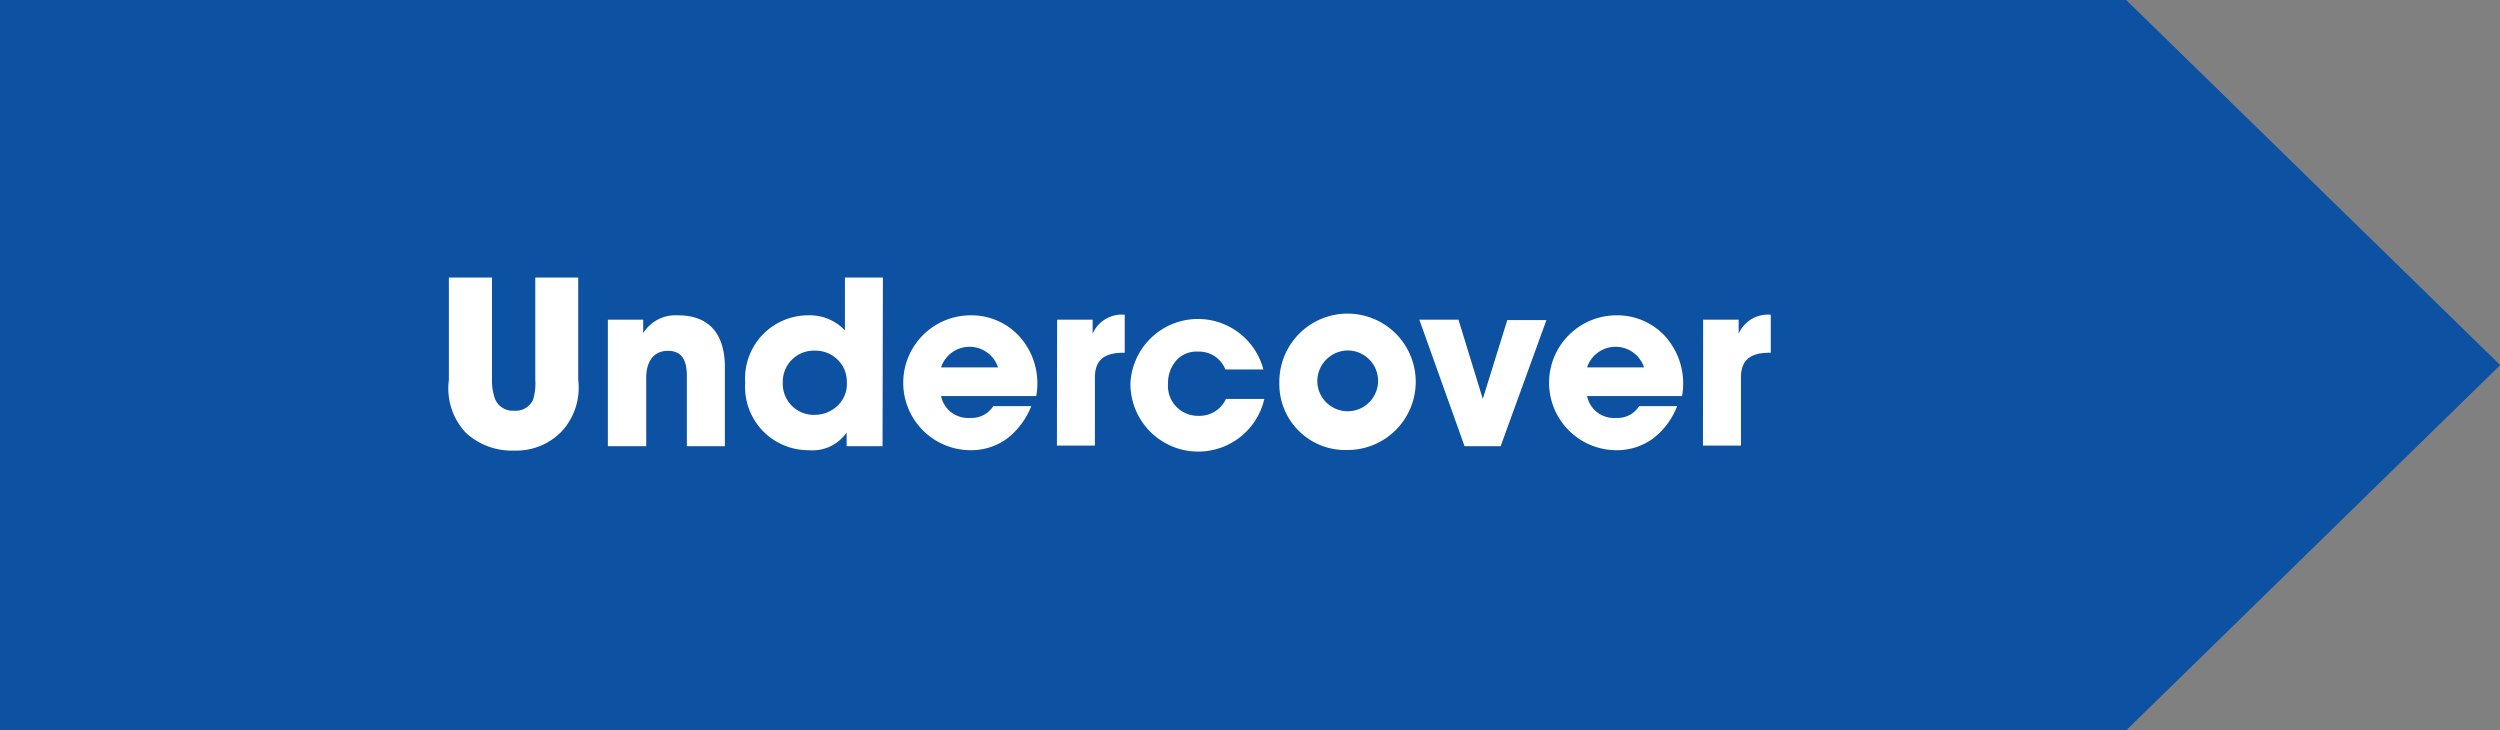
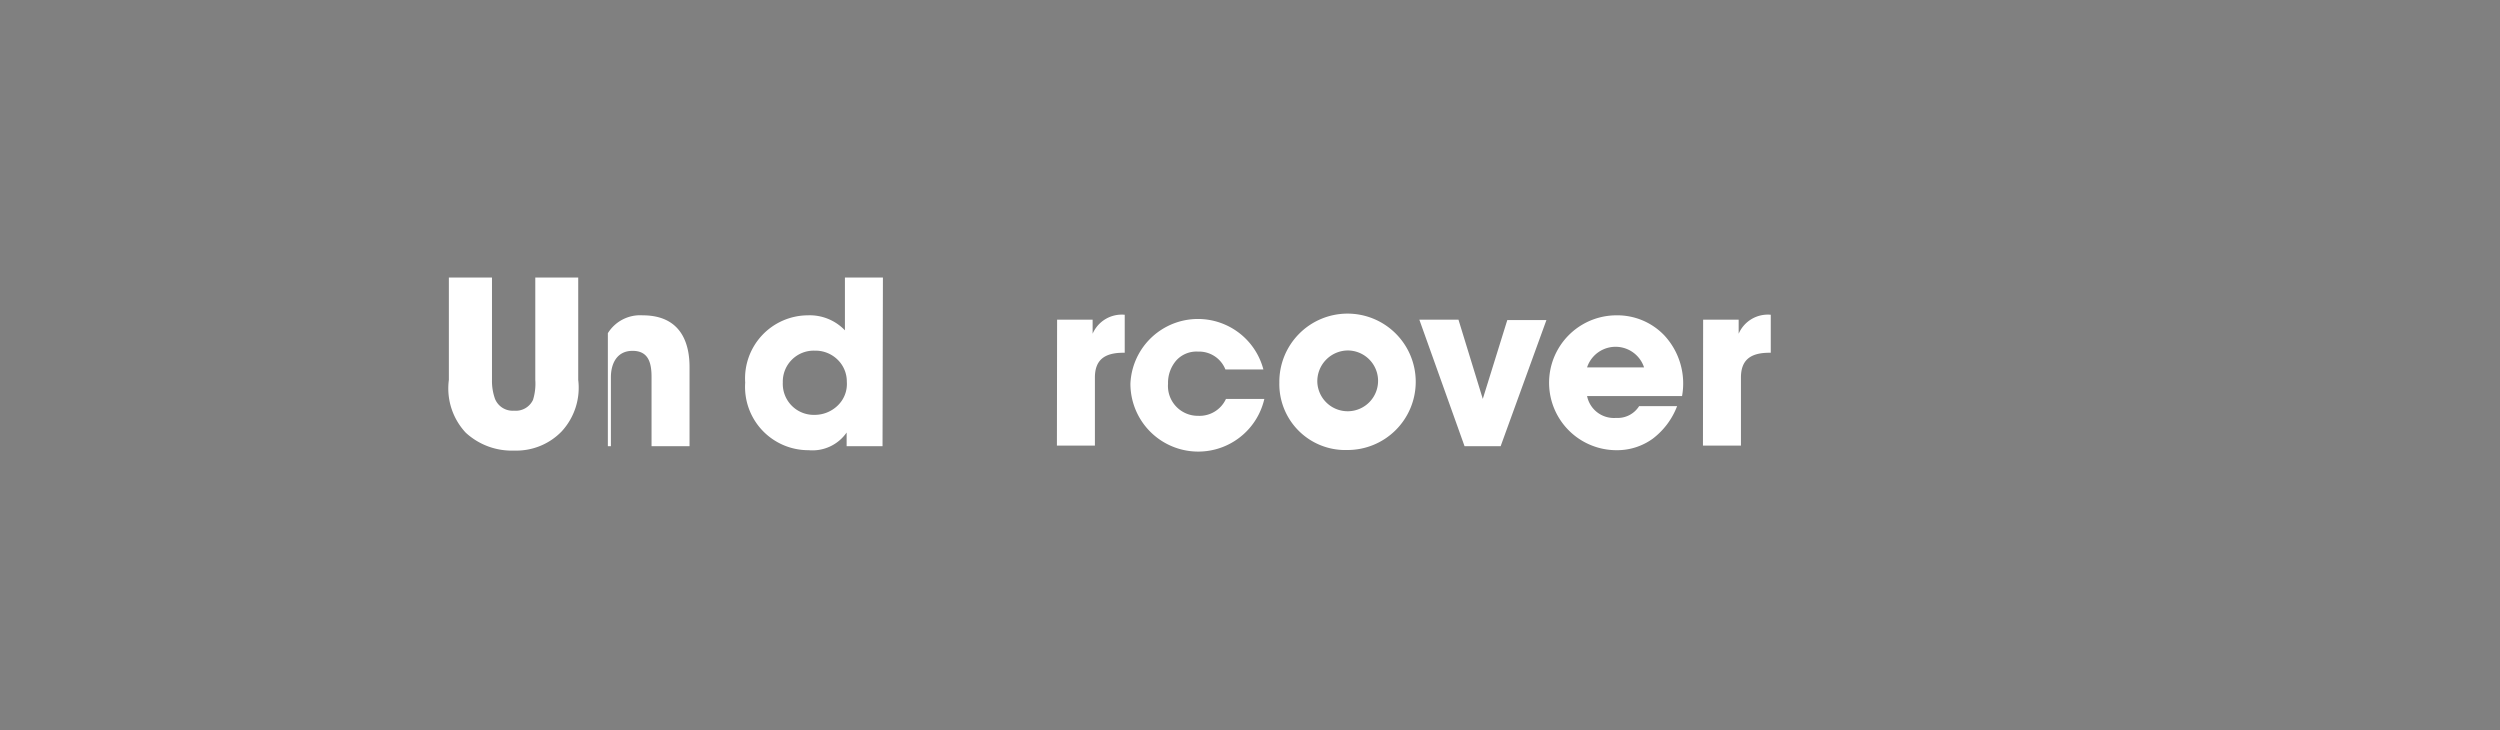
<svg xmlns="http://www.w3.org/2000/svg" viewBox="0 0 131.61 38.45">
  <rect x="0" y="0" width="131.61" height="38.45" fill="#808080" stroke="none" />
  <defs>
    <style>.cls-1{fill:#0c51a2;}.cls-2{fill:#fff;}</style>
  </defs>
  <g id="Layer_2" data-name="Layer 2">
    <g id="Layer_1-2" data-name="Layer 1">
-       <polygon class="cls-1" points="111.93 0 0 0 0 38.45 111.93 38.45 131.62 19.22 111.93 0" />
      <path class="cls-2" d="M25.9,14.61V20A2.79,2.79,0,0,0,26.06,21a1,1,0,0,0,1,.62,1,1,0,0,0,1-.57A2.87,2.87,0,0,0,28.18,20V14.61h2.26V20a3.39,3.39,0,0,1-.88,2.72,3.32,3.32,0,0,1-2.49,1,3.57,3.57,0,0,1-2.55-.94A3.41,3.41,0,0,1,23.63,20V14.61Z" />
-       <path class="cls-2" d="M32,16.83h1.86v.71a2,2,0,0,1,1.83-.94c2.25,0,2.47,1.82,2.47,2.72v4.17h-2V19.85c0-.73-.15-1.38-1-1.38s-1.14.71-1.14,1.39v3.63H32Z" />
+       <path class="cls-2" d="M32,16.83v.71a2,2,0,0,1,1.83-.94c2.25,0,2.47,1.82,2.47,2.72v4.17h-2V19.85c0-.73-.15-1.38-1-1.38s-1.14.71-1.14,1.39v3.63H32Z" />
      <path class="cls-2" d="M46.46,23.49H44.57v-.72a2.19,2.19,0,0,1-2,.93,3.33,3.33,0,0,1-3.34-3.56,3.32,3.32,0,0,1,3.3-3.54,2.56,2.56,0,0,1,1.95.79V14.61h2Zm-5.25-3.35a1.63,1.63,0,0,0,1.67,1.7,1.74,1.74,0,0,0,1.23-.5,1.57,1.57,0,0,0,.47-1.24,1.6,1.6,0,0,0-.49-1.17,1.66,1.66,0,0,0-1.19-.47,1.63,1.63,0,0,0-1.69,1.67Z" />
-       <path class="cls-2" d="M49.54,20.85A1.45,1.45,0,0,0,51.07,22a1.35,1.35,0,0,0,1.22-.62h2A4,4,0,0,1,53,23.1a3.2,3.2,0,0,1-1.9.6,3.55,3.55,0,0,1,0-7.1,3.42,3.42,0,0,1,2.52,1.06,3.69,3.69,0,0,1,.93,3.19Zm3-1.51a1.58,1.58,0,0,0-3,0Z" />
      <path class="cls-2" d="M55.65,16.83h1.87v.74a1.67,1.67,0,0,1,1.69-1v2h-.07c-1,0-1.5.38-1.5,1.31v3.58h-2Z" />
      <path class="cls-2" d="M66.56,21a3.57,3.57,0,0,1-7.05-.81,3.56,3.56,0,0,1,7-.74h-2a1.49,1.49,0,0,0-1.44-.94,1.43,1.43,0,0,0-1.15.47,1.8,1.8,0,0,0-.43,1.22,1.57,1.57,0,0,0,1.58,1.69A1.53,1.53,0,0,0,64.54,21Z" />
      <path class="cls-2" d="M67.35,20.14a3.59,3.59,0,1,1,3.58,3.55,3.47,3.47,0,0,1-3.58-3.55Zm2,0a1.6,1.6,0,1,0,1.59-1.69,1.62,1.62,0,0,0-1.59,1.69Z" />
      <path class="cls-2" d="M79,23.49H77.1l-2.38-6.66h2.06L78.06,21l1.29-4.15h2.06Z" />
      <path class="cls-2" d="M83.55,20.85A1.44,1.44,0,0,0,85.08,22a1.33,1.33,0,0,0,1.21-.62h2A3.88,3.88,0,0,1,87,23.1a3.2,3.2,0,0,1-1.9.6,3.55,3.55,0,0,1,0-7.1,3.42,3.42,0,0,1,2.52,1.06,3.72,3.72,0,0,1,.93,3.19Zm3-1.51a1.58,1.58,0,0,0-3,0Z" />
      <path class="cls-2" d="M89.66,16.83h1.87v.74a1.67,1.67,0,0,1,1.69-1v2h-.07c-1,0-1.5.38-1.5,1.31v3.58h-2Z" />
    </g>
  </g>
</svg>